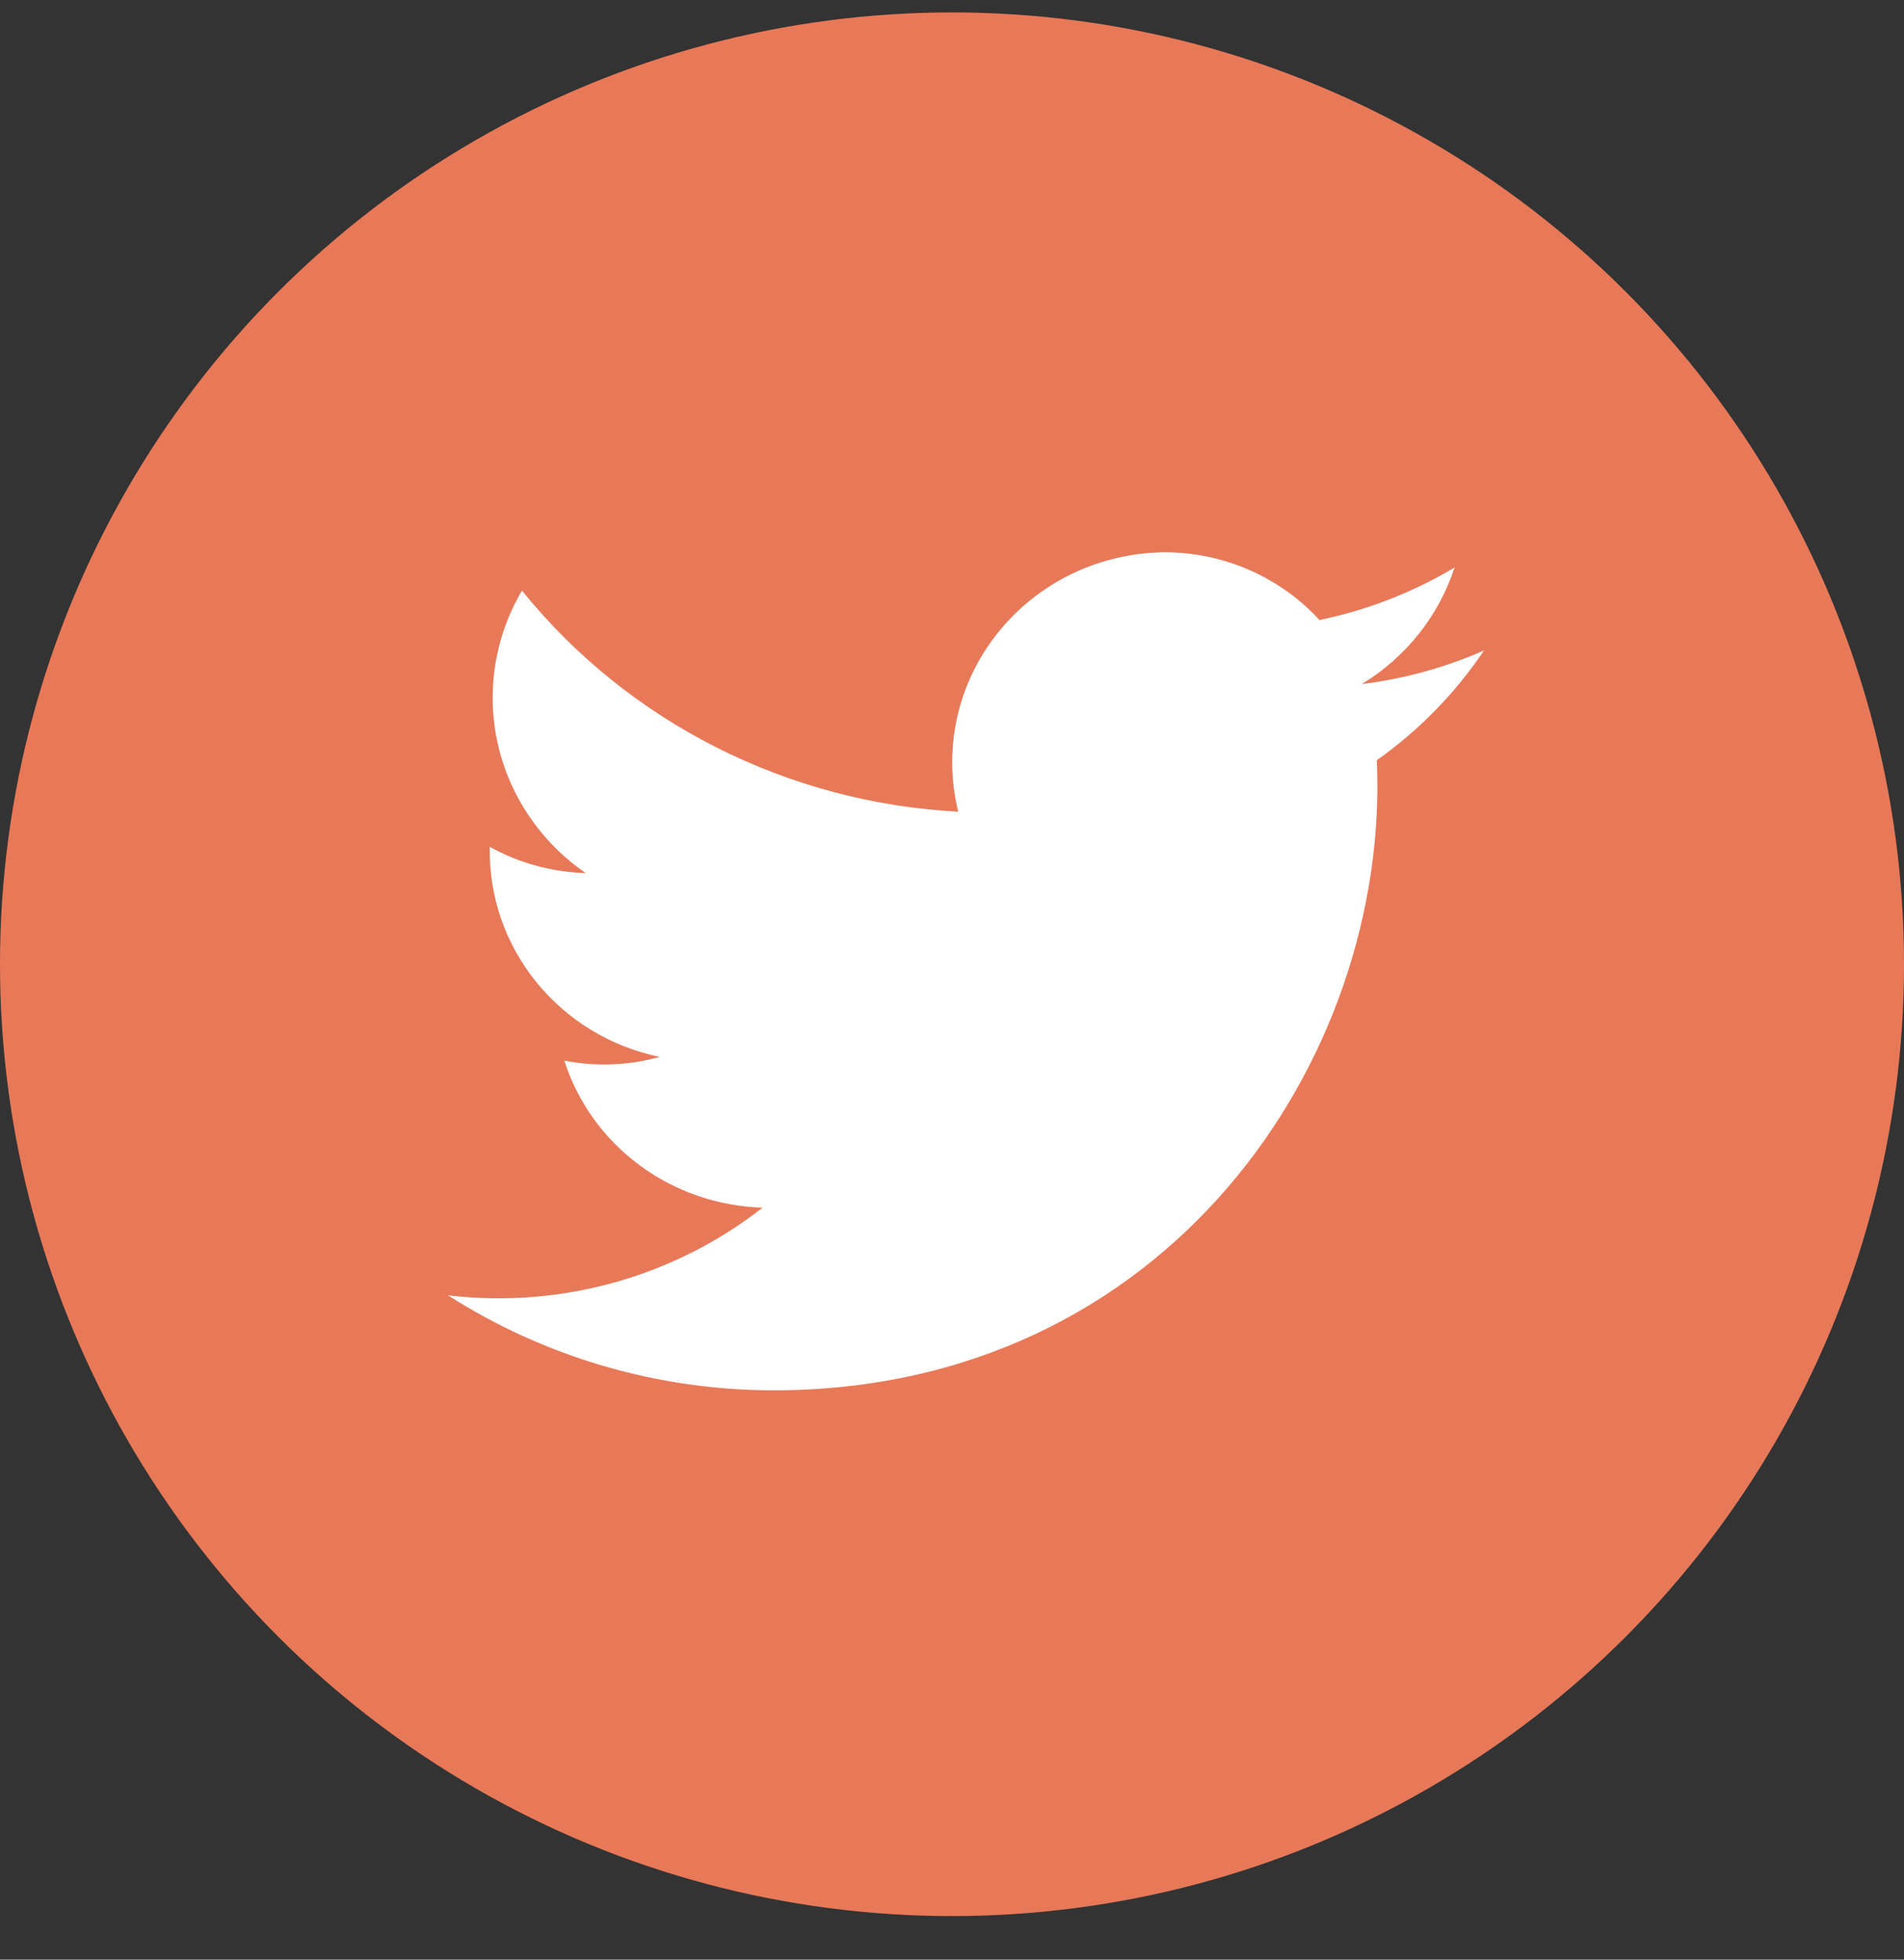
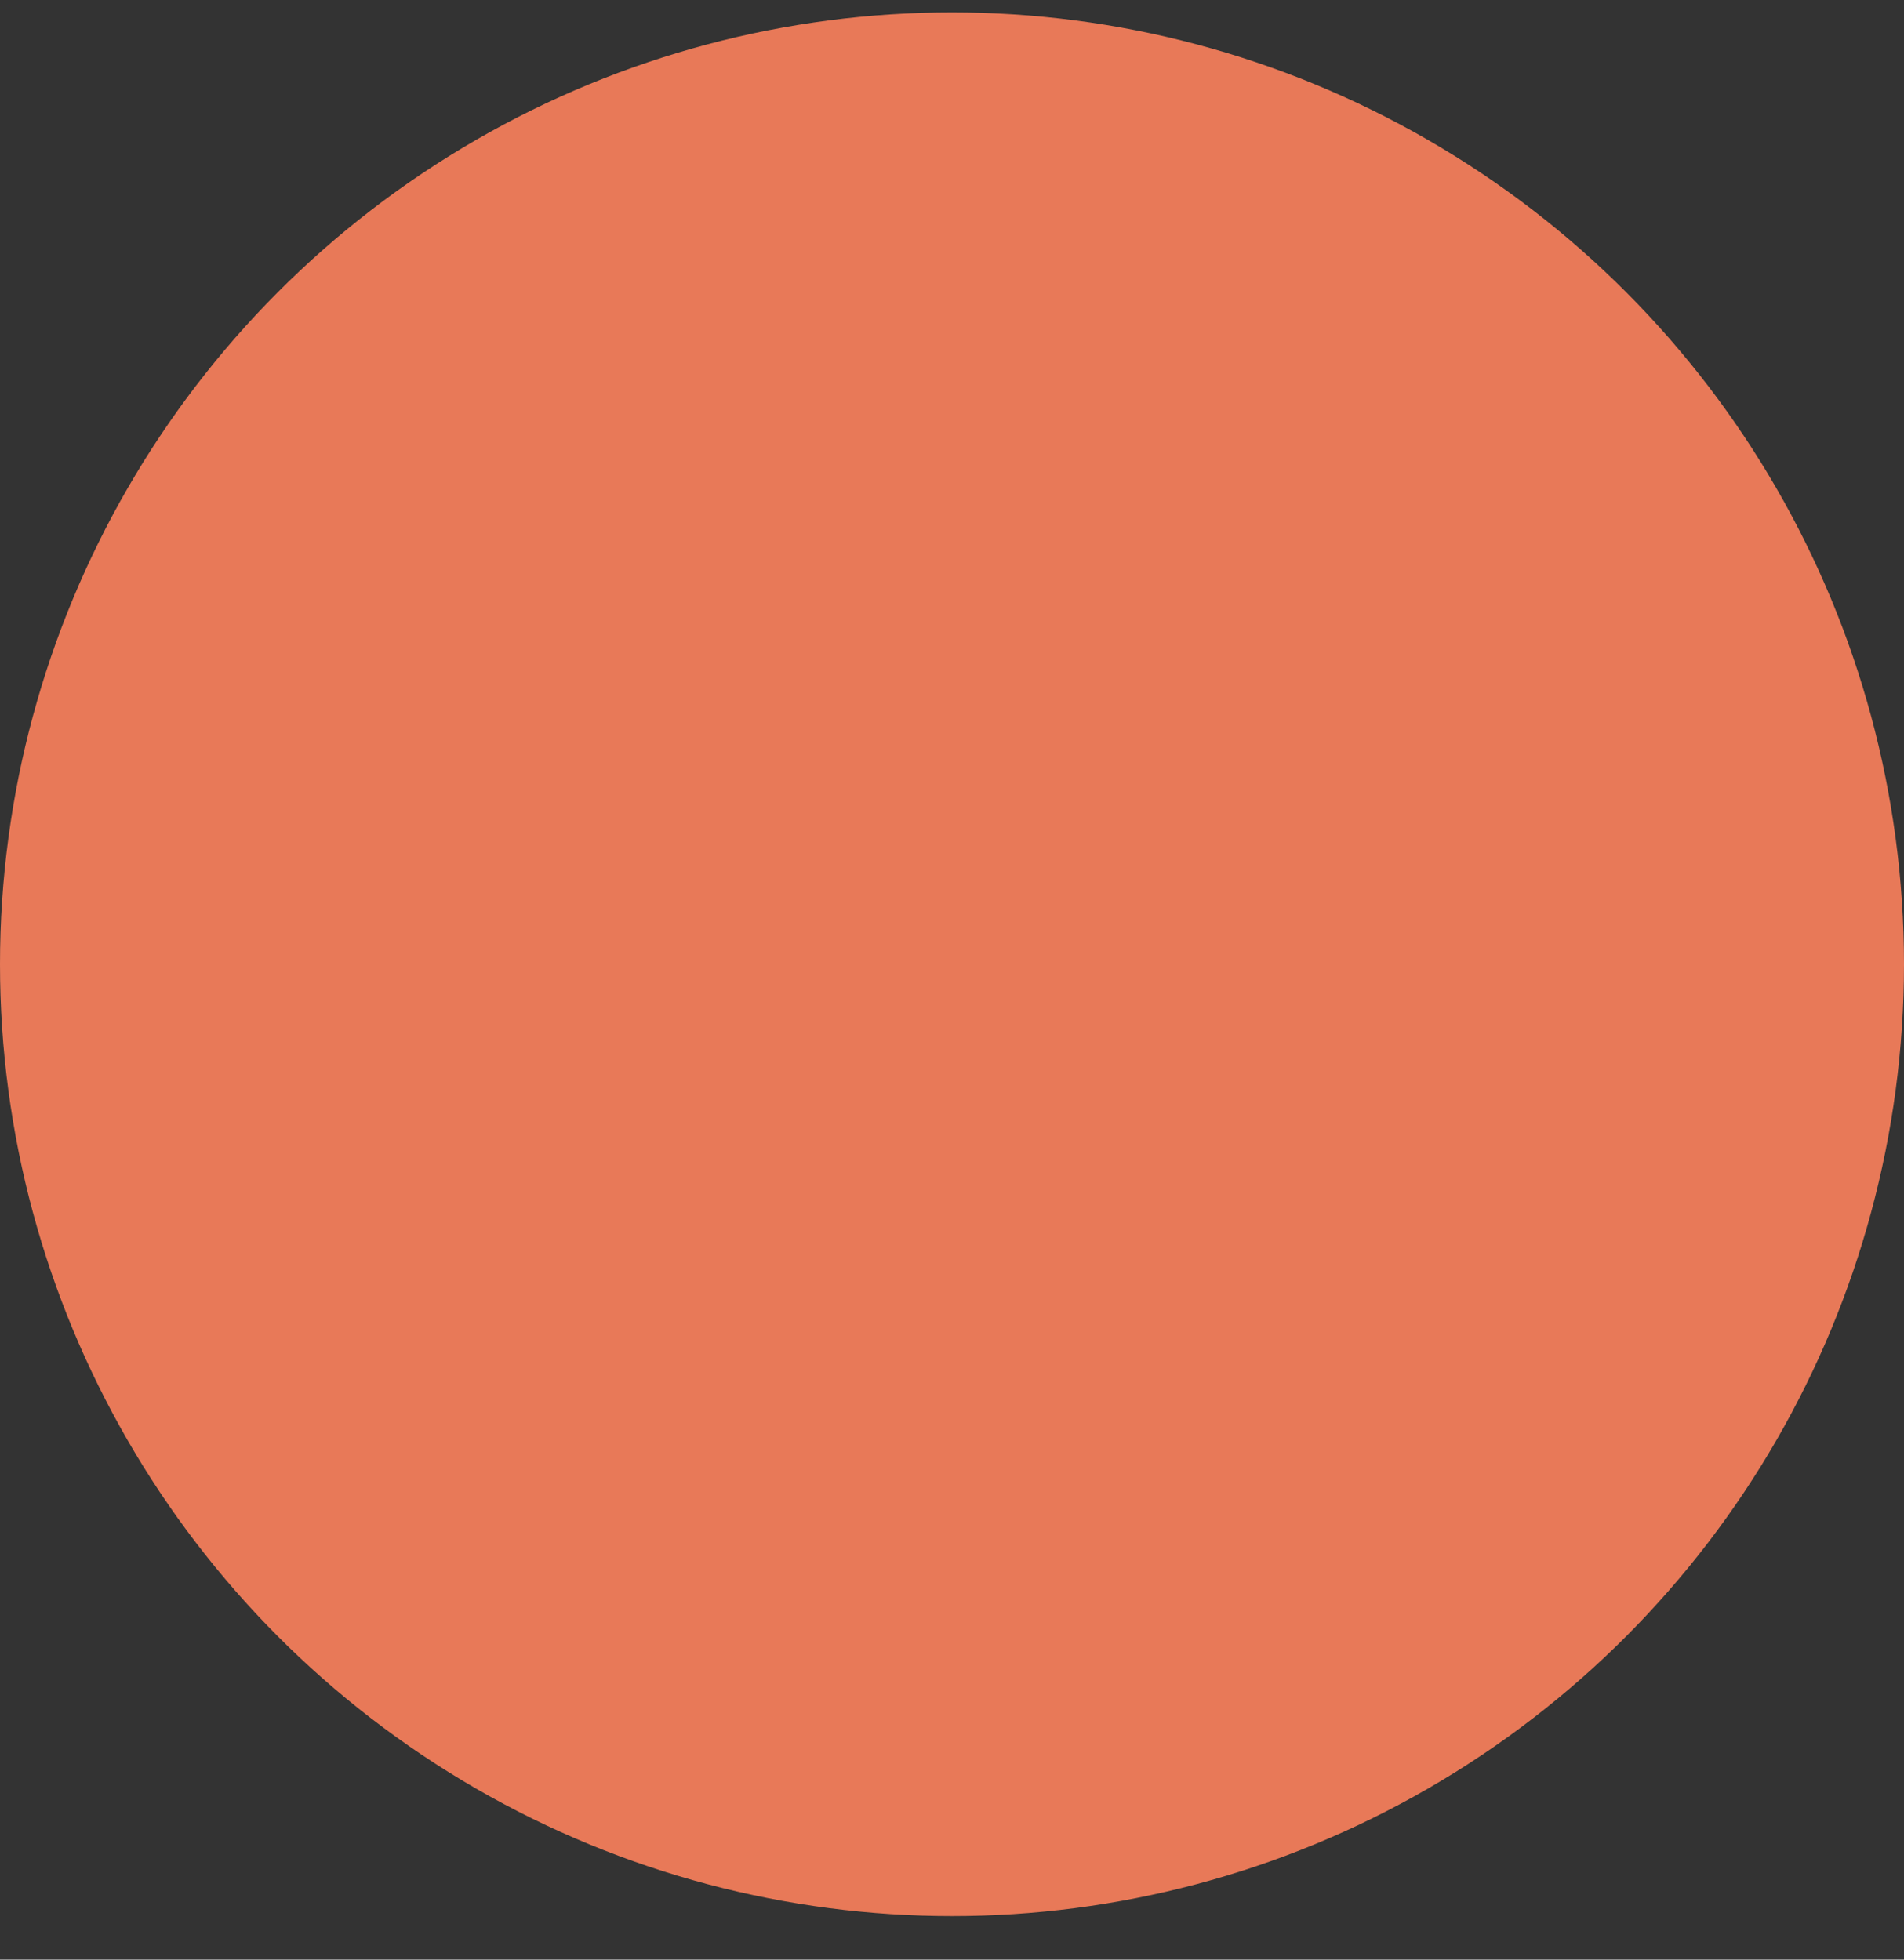
<svg xmlns="http://www.w3.org/2000/svg" width="34" height="35" viewBox="0 0 34 35" fill="none">
  <rect x="0" y="0" width="34" height="35" fill="#333333" stroke="none" />
  <circle cx="17" cy="17.222" r="17" fill="#E87958" />
-   <path d="M8 23.135C9.728 24.24 11.746 24.83 13.809 24.832C20.853 24.832 24.825 18.905 24.586 13.578C25.34 13.044 25.989 12.38 26.5 11.618C25.807 11.923 25.072 12.125 24.318 12.218C25.105 11.739 25.693 11.001 25.974 10.136C25.23 10.581 24.414 10.898 23.562 11.074C23.214 10.694 22.789 10.391 22.314 10.182C21.84 9.974 21.326 9.866 20.805 9.864C20.229 9.868 19.66 9.999 19.142 10.249C18.624 10.499 18.171 10.86 17.816 11.305C17.46 11.751 17.212 12.269 17.09 12.822C16.968 13.375 16.976 13.947 17.111 14.497C15.601 14.418 14.126 14.025 12.783 13.344C11.439 12.663 10.259 11.71 9.321 10.548C8.833 11.377 8.679 12.354 8.89 13.288C9.101 14.222 9.661 15.045 10.46 15.594C9.858 15.577 9.27 15.416 8.747 15.125C8.727 15.999 9.02 16.852 9.574 17.537C10.127 18.222 10.908 18.696 11.78 18.877C11.226 19.031 10.642 19.054 10.077 18.943C10.315 19.687 10.784 20.34 11.419 20.81C12.054 21.281 12.822 21.546 13.618 21.569C12.835 22.182 11.934 22.637 10.97 22.906C10.005 23.175 8.996 23.253 8 23.135Z" fill="white" />
</svg>